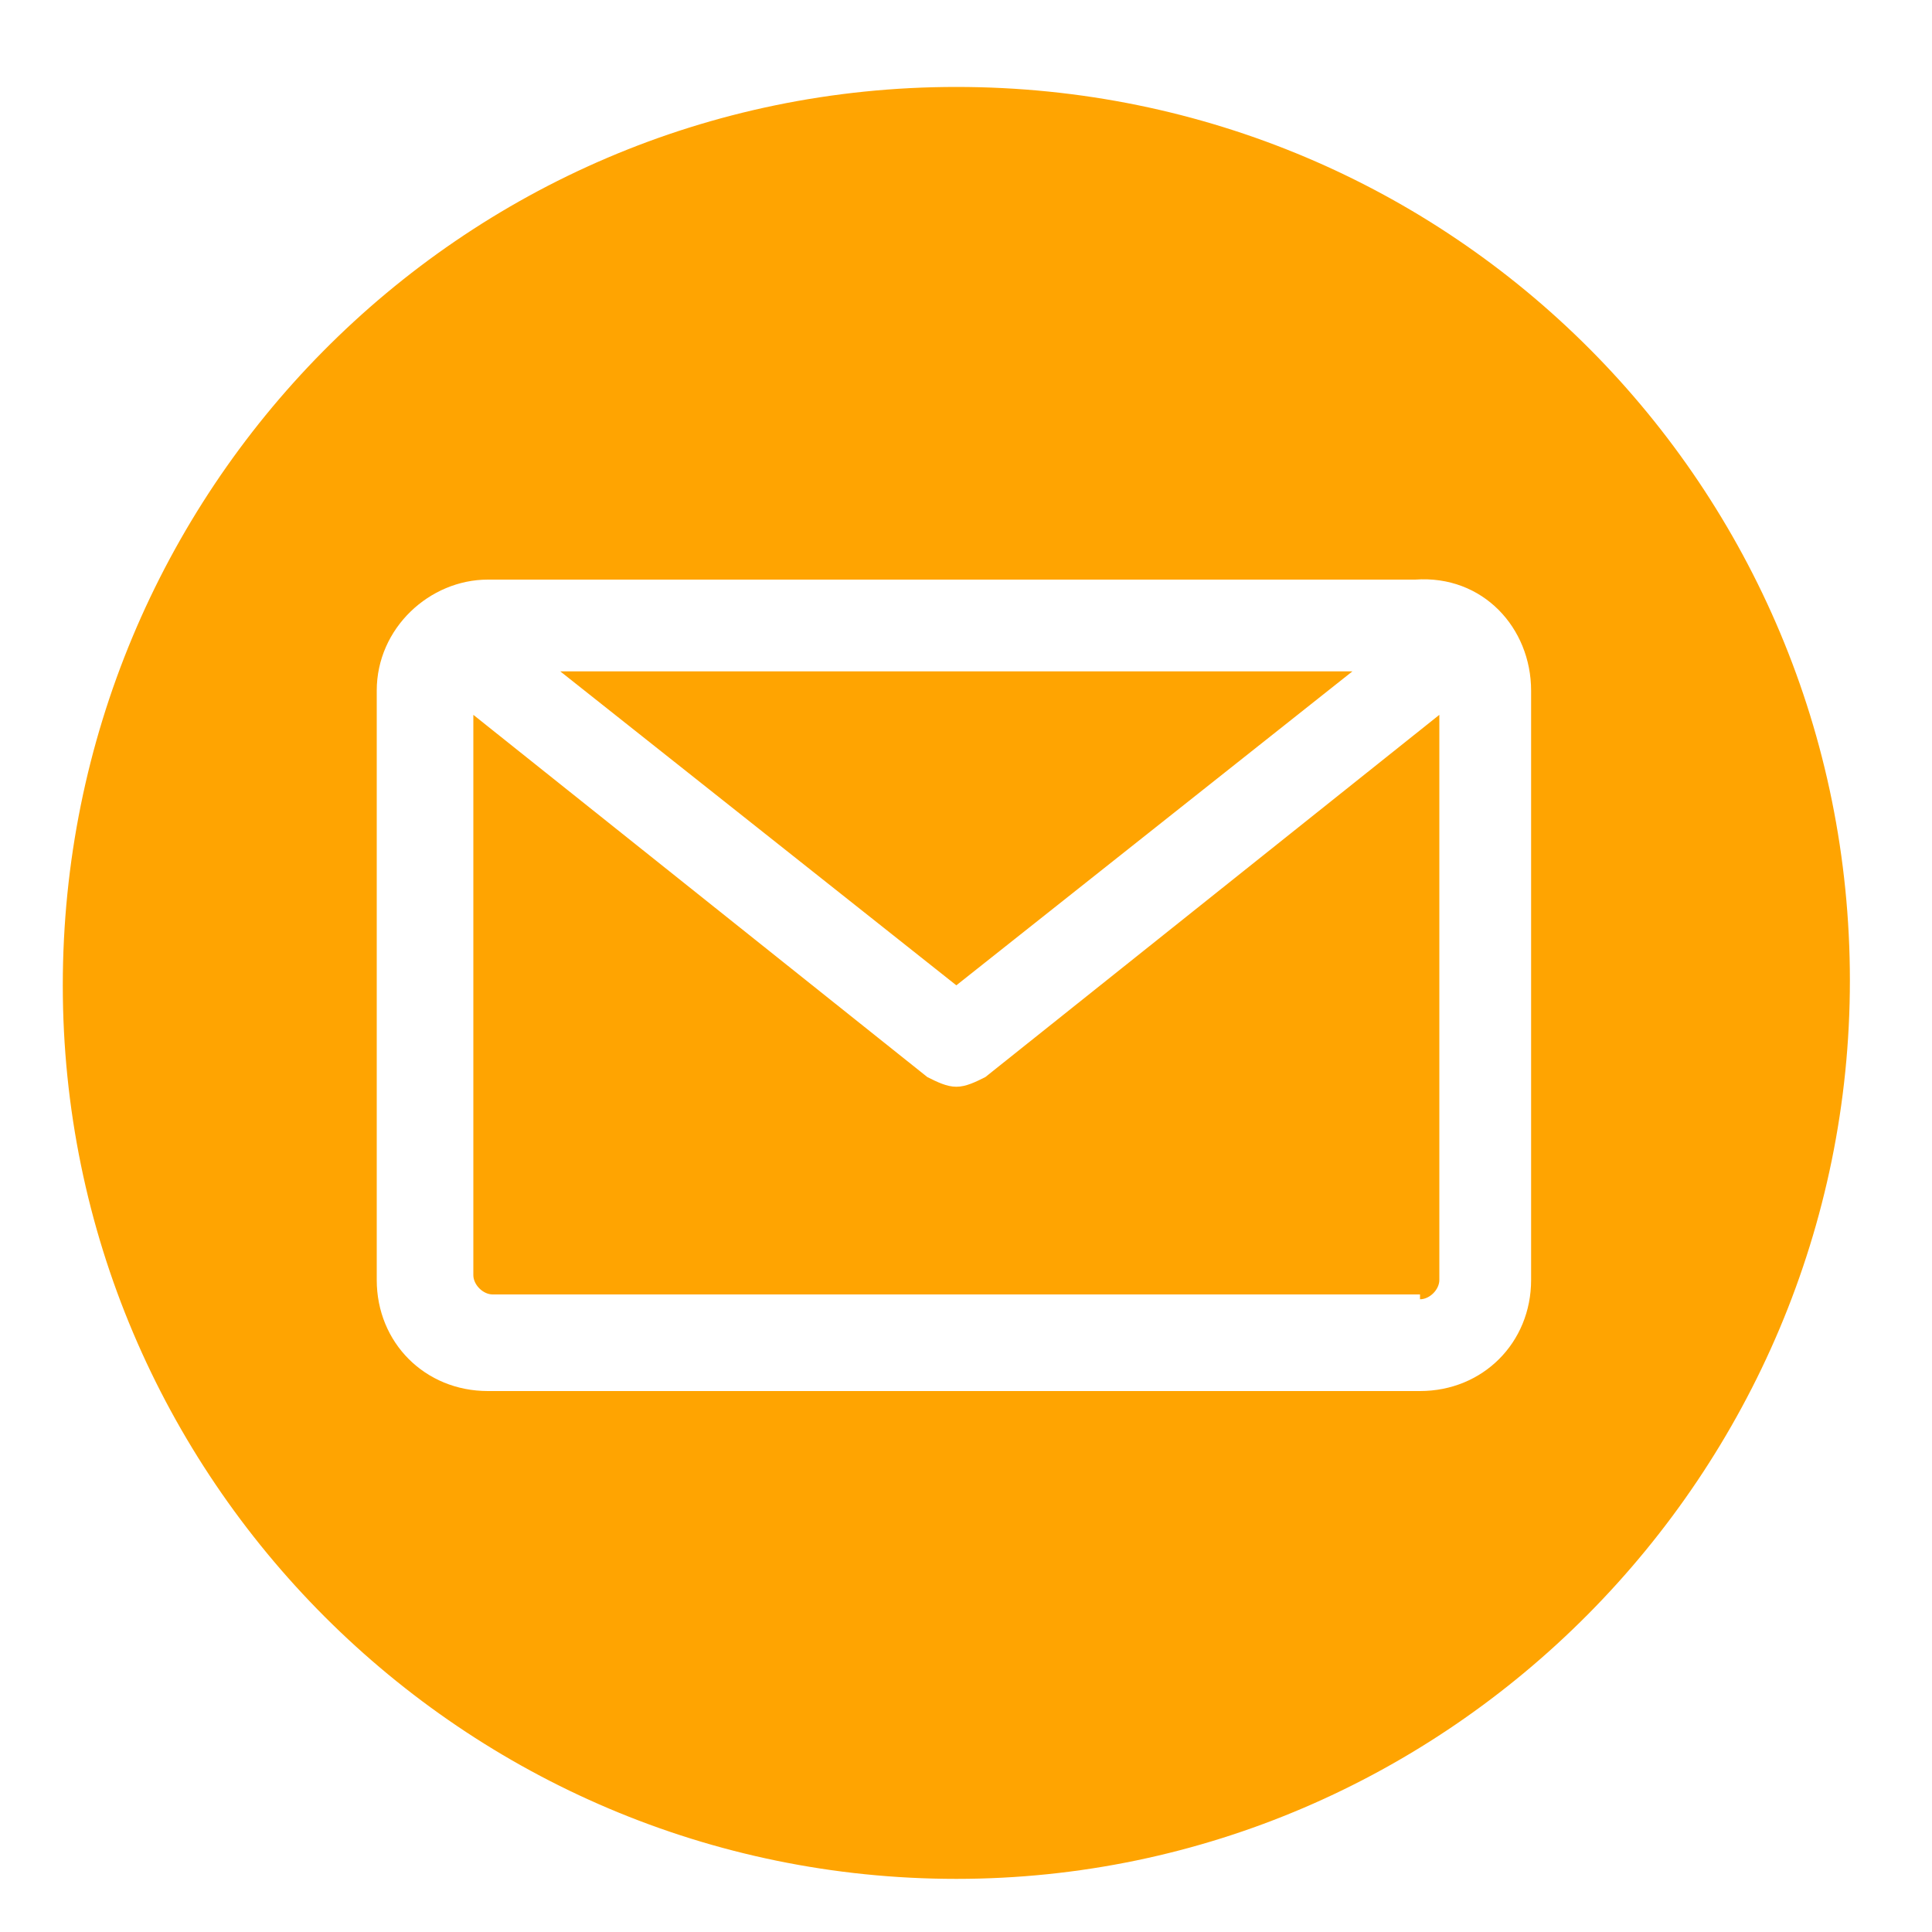
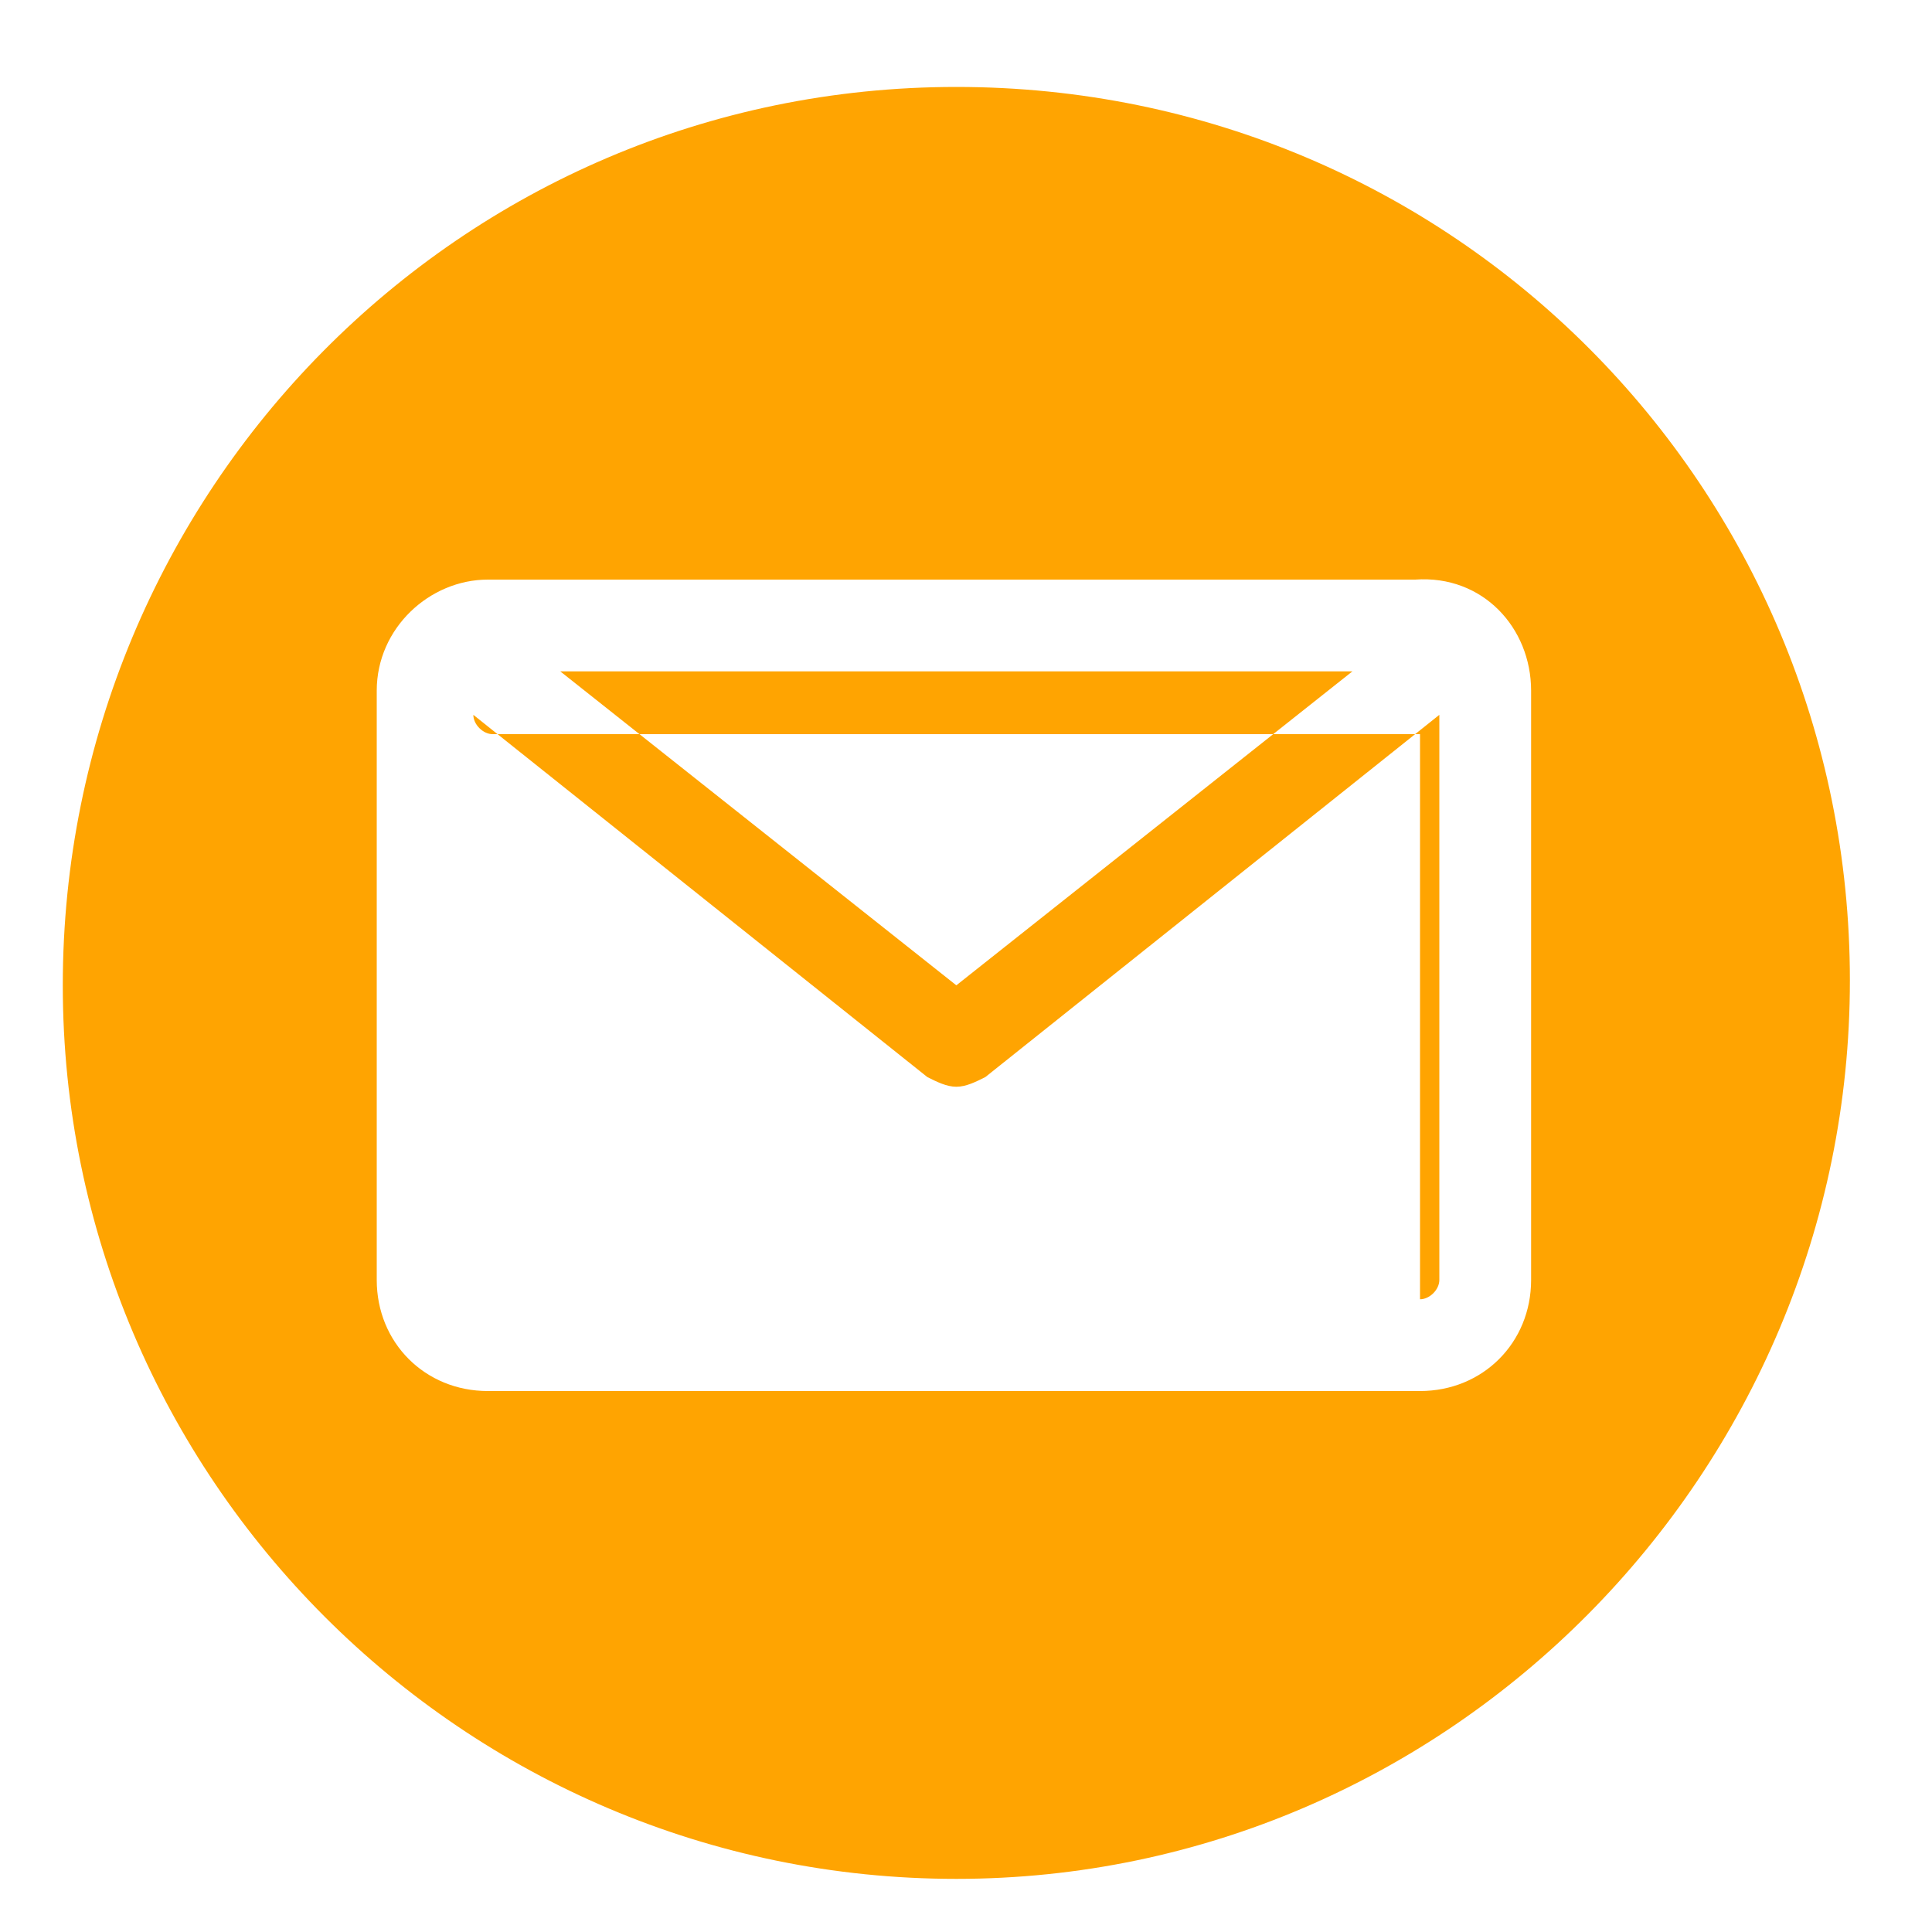
<svg xmlns="http://www.w3.org/2000/svg" version="1.1" id="レイヤー_1" x="0px" y="0px" viewBox="0 0 40 40" style="enable-background:new 0 0 40 40;" xml:space="preserve">
  <style type="text/css">
	.st0{fill-rule:evenodd;clip-rule:evenodd;fill:#FFA401;}
</style>
  <g>
-     <path class="st0" d="M19.8,38.9c-10.2,0-18.5-8.3-18.5-18.5S9.5,1.8,19.8,1.8s18.5,8.3,18.5,18.5S30,38.9,19.8,38.9L19.8,38.9z    M29.4,26.9c0.2,0,0.4-0.2,0.4-0.4V14.8l-9.4,7.5c-0.2,0.1-0.4,0.2-0.6,0.2c-0.2,0-0.4-0.1-0.6-0.2l-9.4-7.5v11.6   c0,0.2,0.2,0.4,0.4,0.4H29.4z M28,13.9l-8.2,6.5l-8.2-6.5C11.6,13.9,28,13.9,28,13.9z M31.7,14.3v12.2c0,1.3-1,2.3-2.3,2.3H10.1   c-1.3,0-2.3-1-2.3-2.3V14.3c0-1.3,1.1-2.3,2.3-2.3h19.2C30.7,11.9,31.7,13,31.7,14.3L31.7,14.3z" />
+     <path class="st0" d="M19.8,38.9c-10.2,0-18.5-8.3-18.5-18.5S9.5,1.8,19.8,1.8s18.5,8.3,18.5,18.5S30,38.9,19.8,38.9L19.8,38.9z    M29.4,26.9c0.2,0,0.4-0.2,0.4-0.4V14.8l-9.4,7.5c-0.2,0.1-0.4,0.2-0.6,0.2c-0.2,0-0.4-0.1-0.6-0.2l-9.4-7.5c0,0.2,0.2,0.4,0.4,0.4H29.4z M28,13.9l-8.2,6.5l-8.2-6.5C11.6,13.9,28,13.9,28,13.9z M31.7,14.3v12.2c0,1.3-1,2.3-2.3,2.3H10.1   c-1.3,0-2.3-1-2.3-2.3V14.3c0-1.3,1.1-2.3,2.3-2.3h19.2C30.7,11.9,31.7,13,31.7,14.3L31.7,14.3z" />
  </g>
</svg>